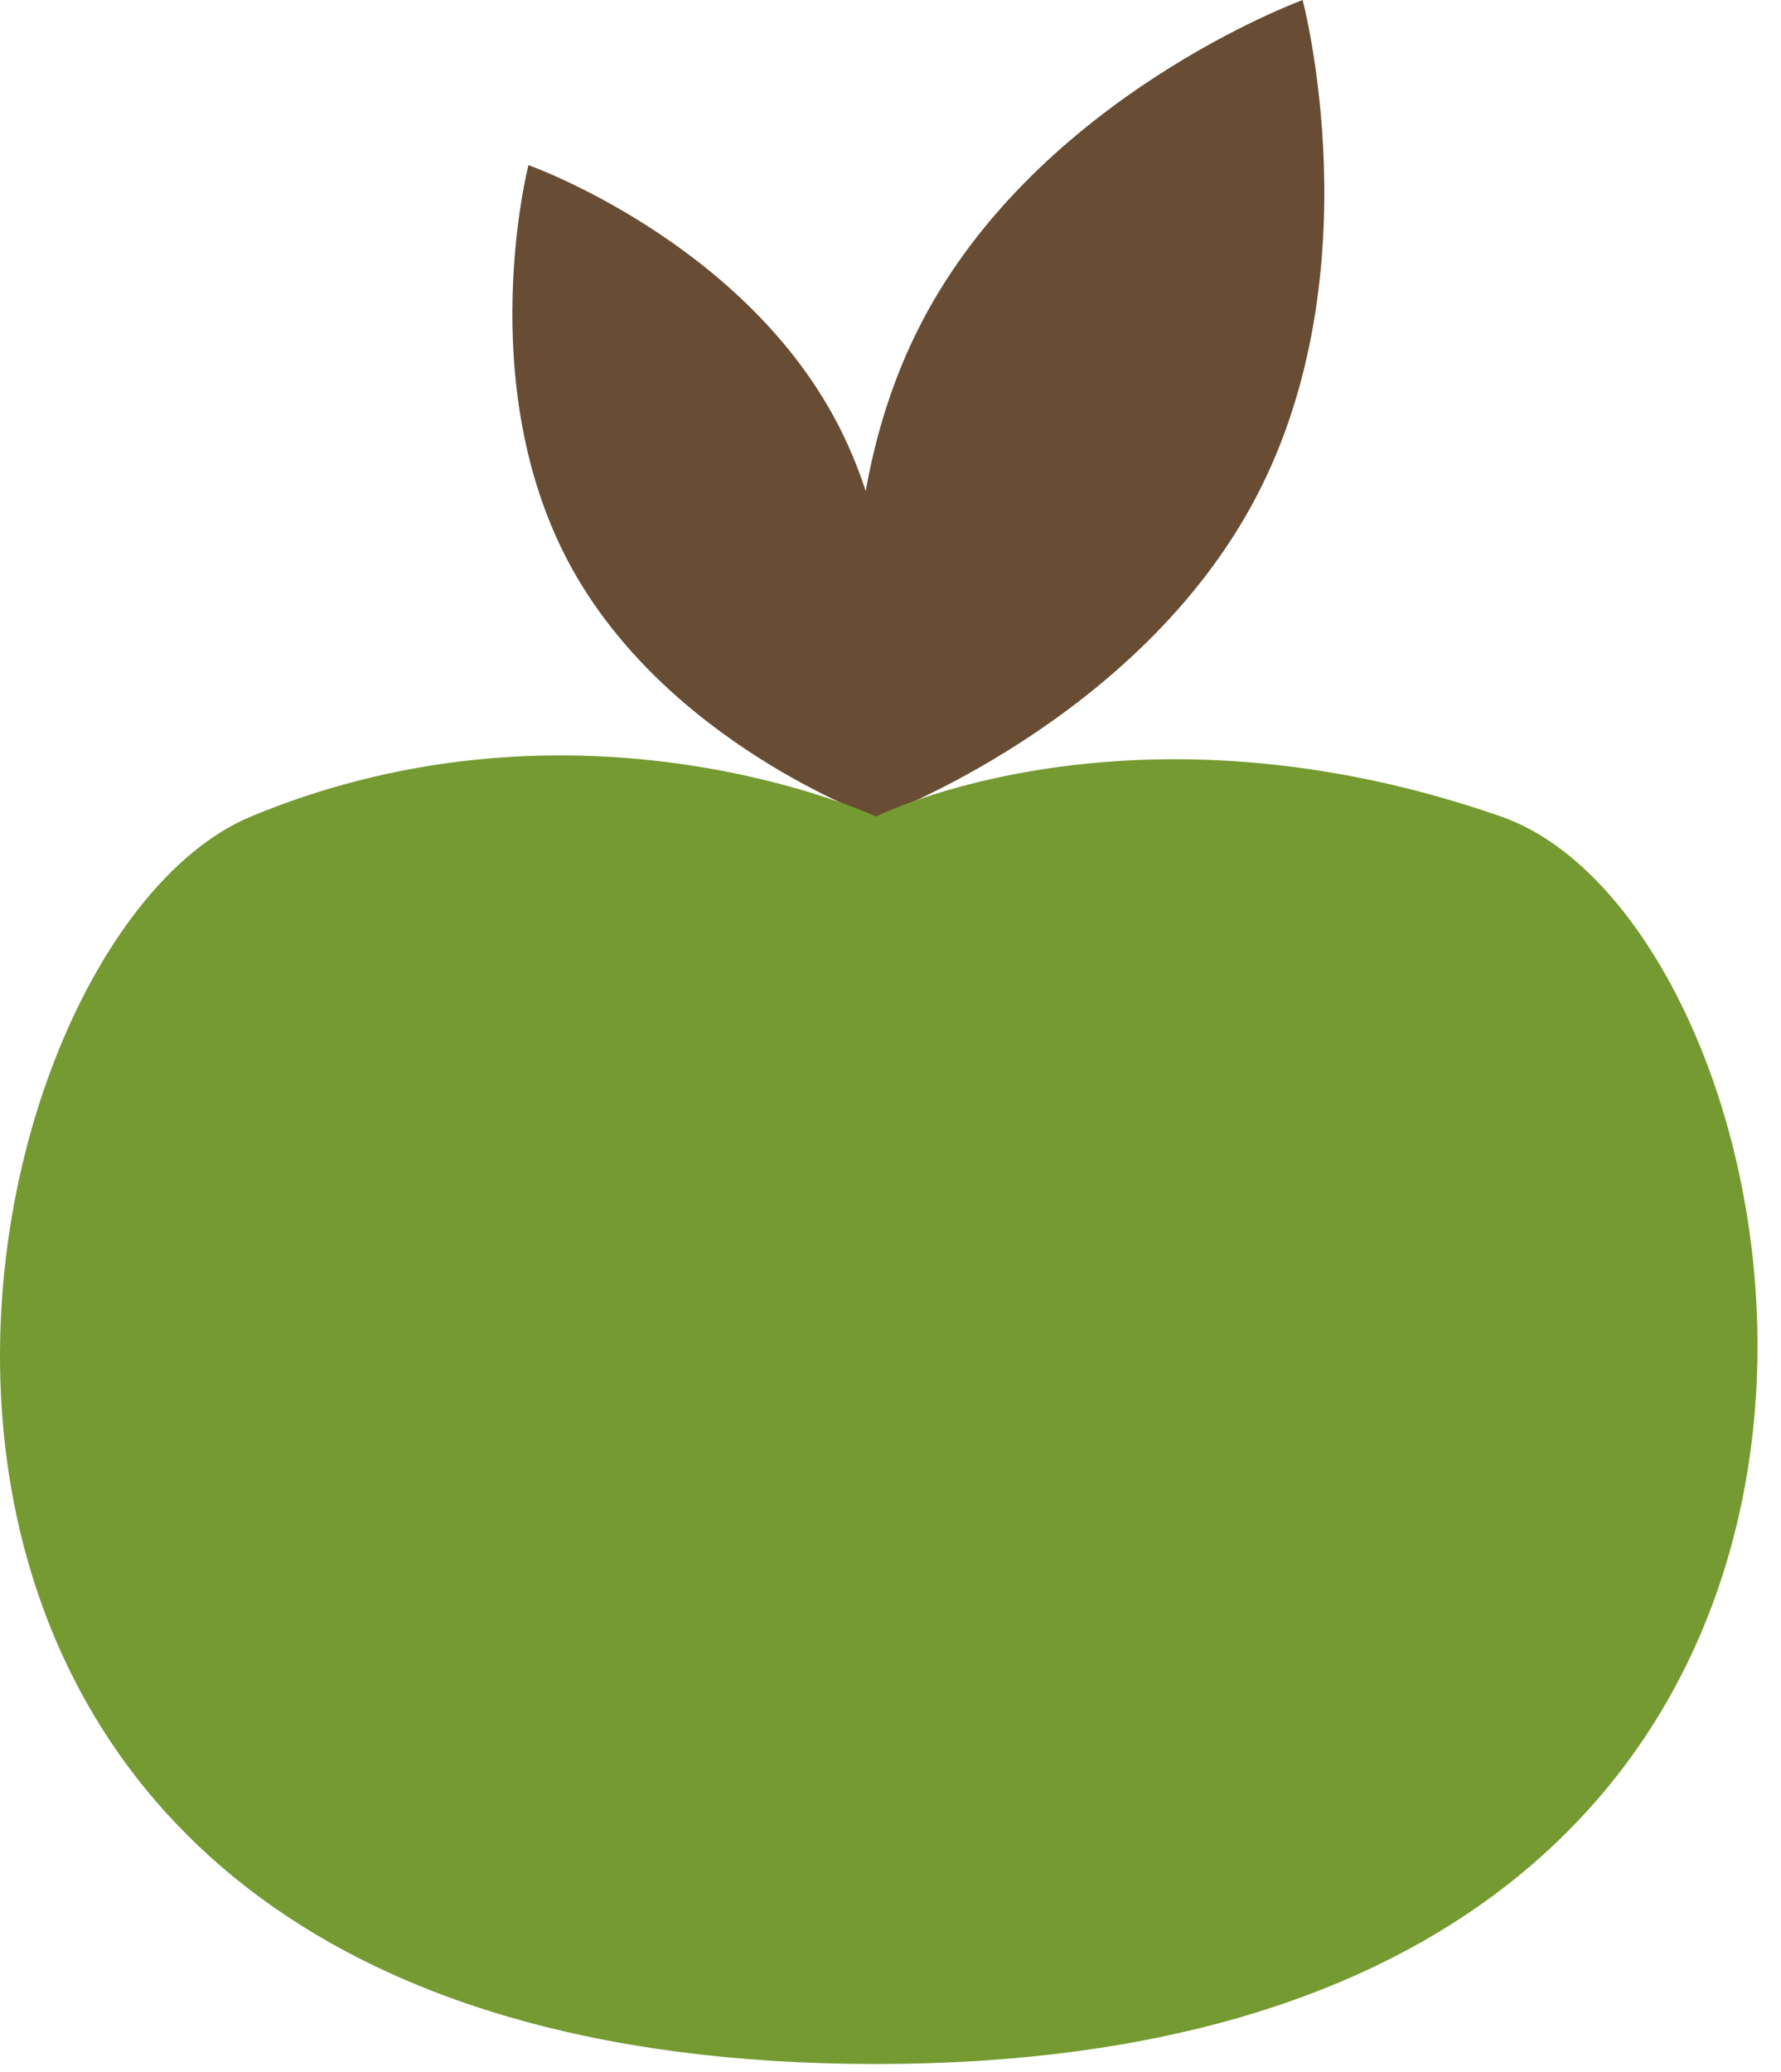
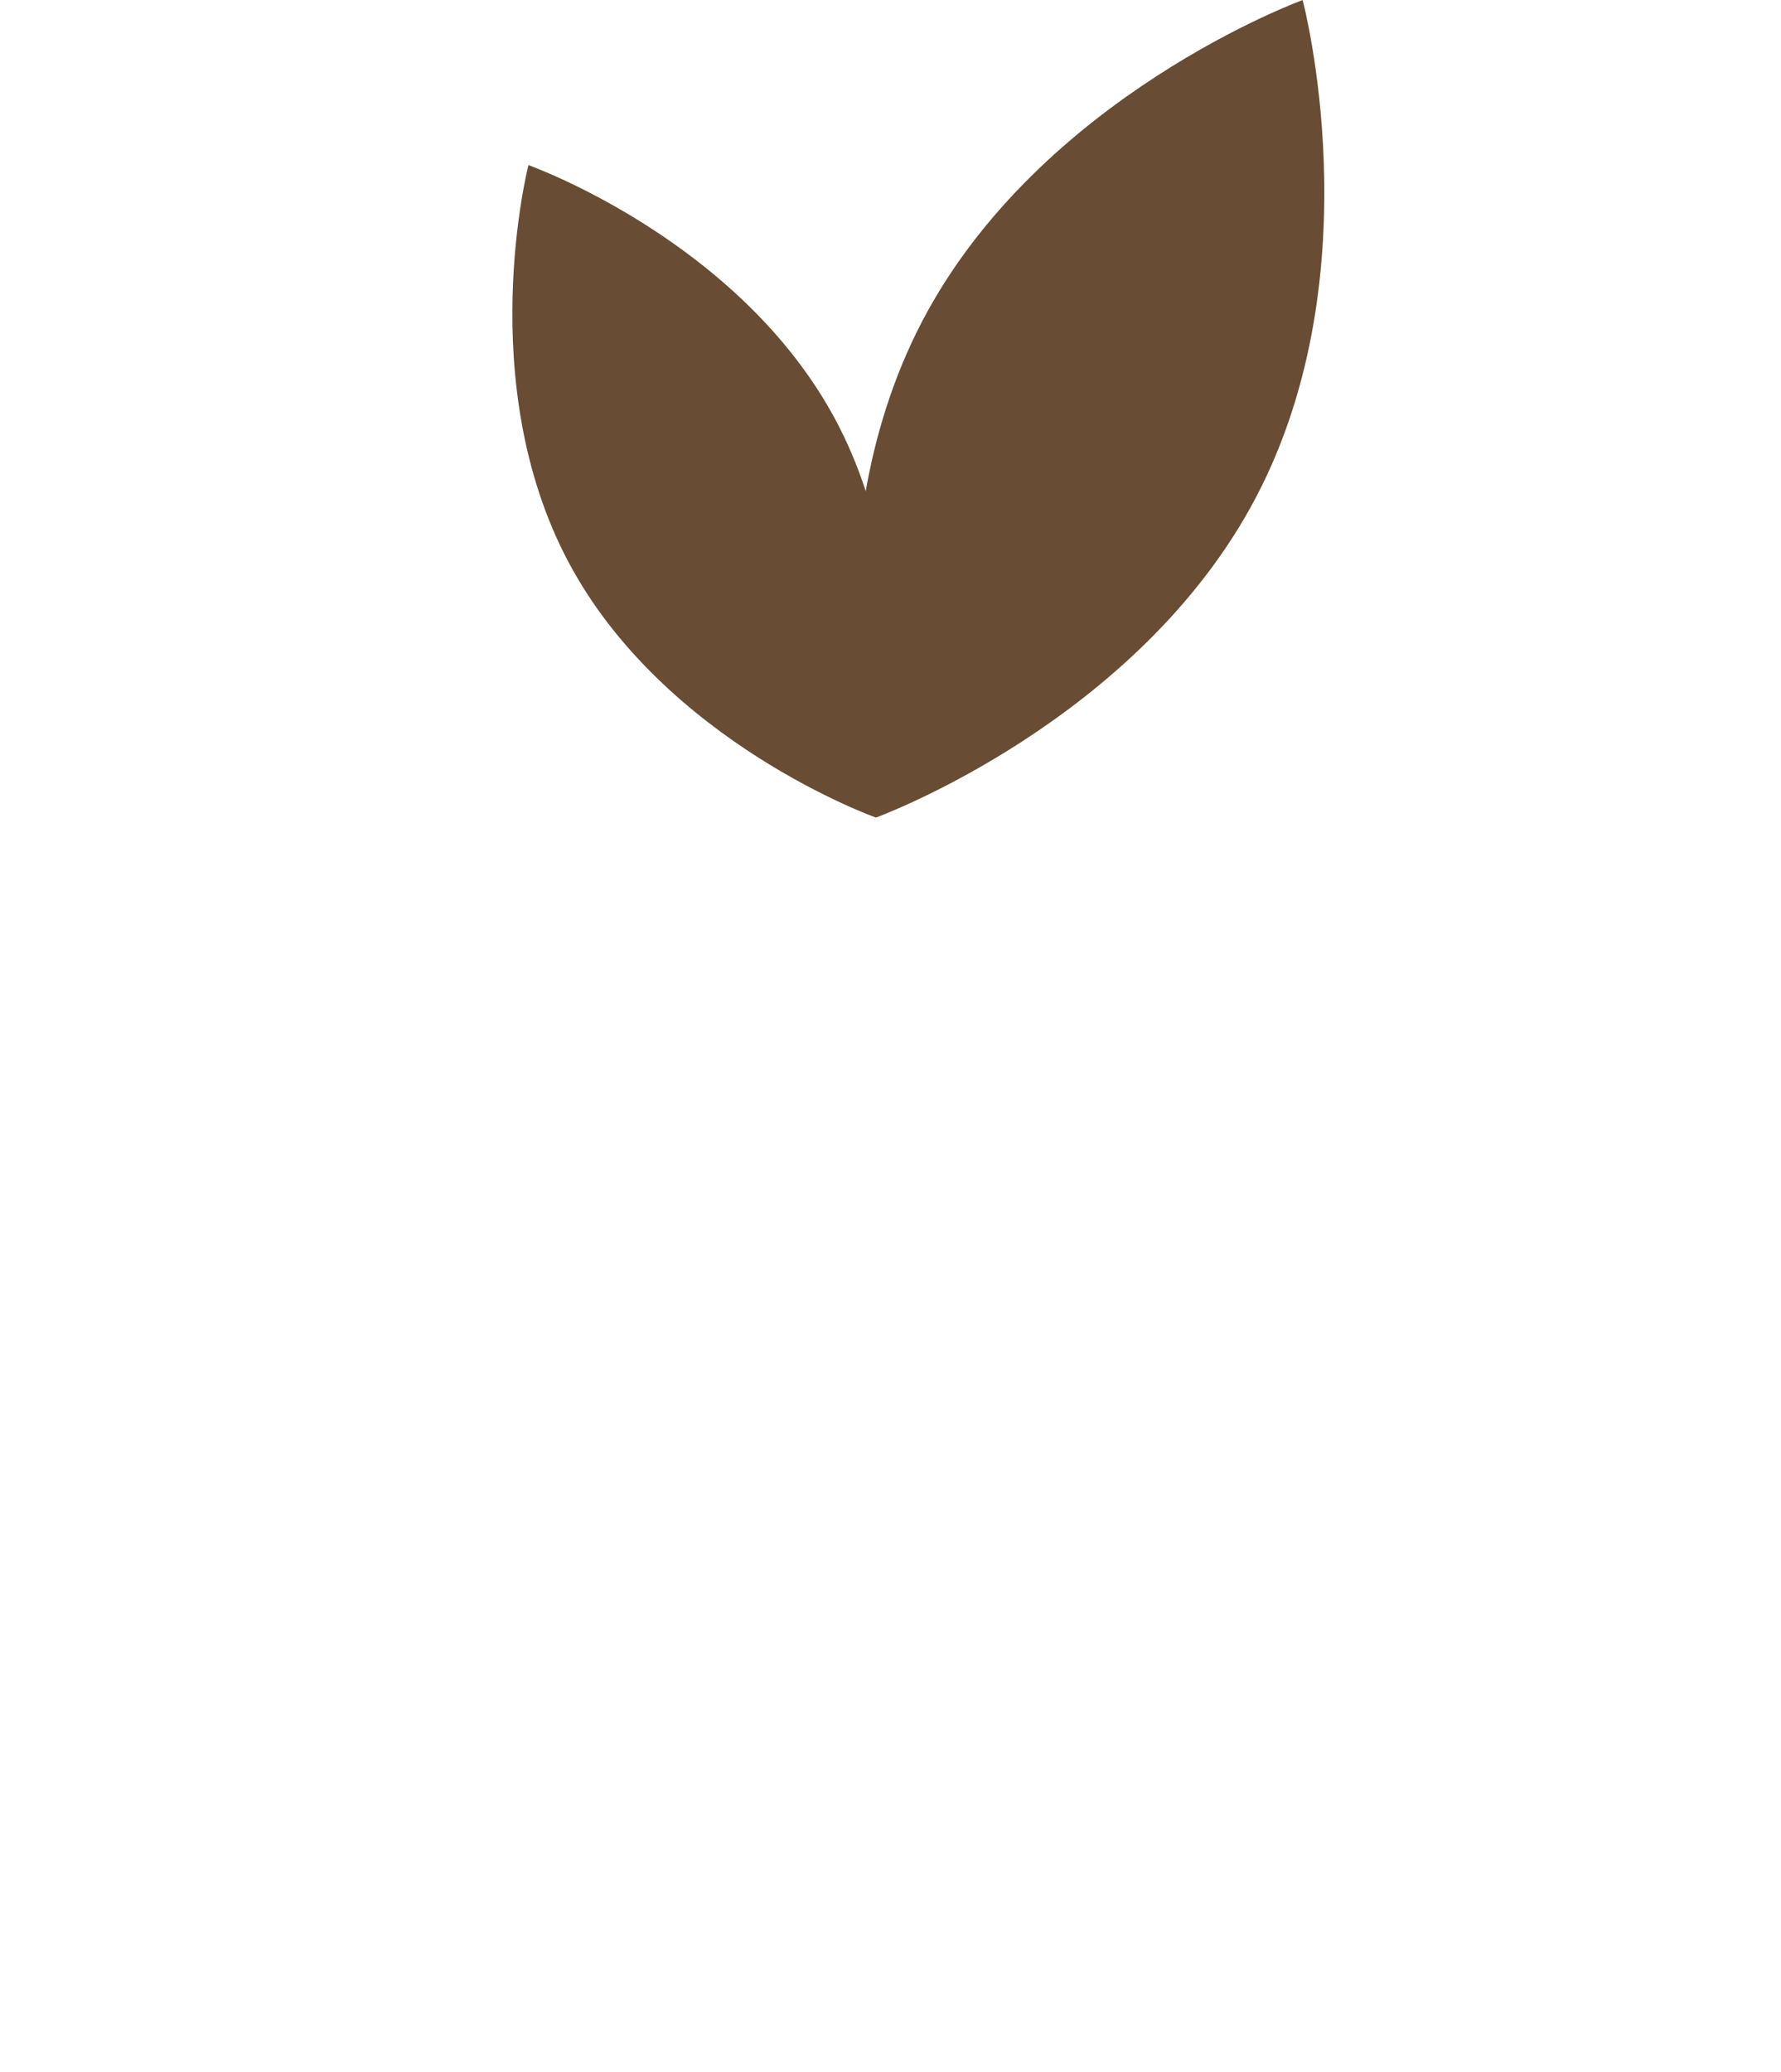
<svg xmlns="http://www.w3.org/2000/svg" width="49" height="57" viewBox="0 0 49 57" fill="none">
  <path d="M25.368 8.846C28.609 2.637 35.839 0.001 35.839 0.001C35.839 0.001 37.815 7.434 34.574 13.645C31.332 19.855 24.102 22.489 24.102 22.489C24.102 22.489 22.126 15.056 25.368 8.846Z" fill="#684C33" />
  <path d="M14.539 4.542C14.539 4.542 20.353 6.605 22.994 11.562C25.635 16.518 24.102 22.491 24.102 22.491C24.102 22.491 18.287 20.428 15.646 15.472C13.006 10.516 14.539 4.543 14.539 4.543" fill="#684C33" />
-   <path d="M6.907 22.46C16.007 18.68 24.102 22.46 24.102 22.46C24.102 22.46 31.125 18.917 41.297 22.46C50.434 25.643 55.818 56.777 24.102 56.777C-7.614 56.777 -1.876 26.11 6.907 22.46Z" fill="#759A31" />
</svg>